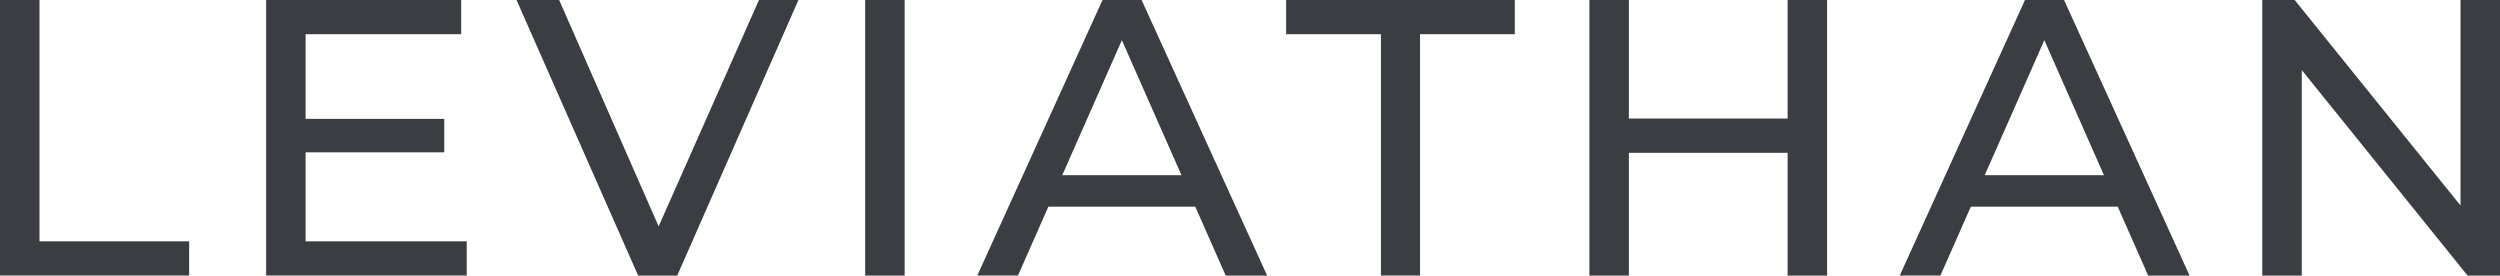
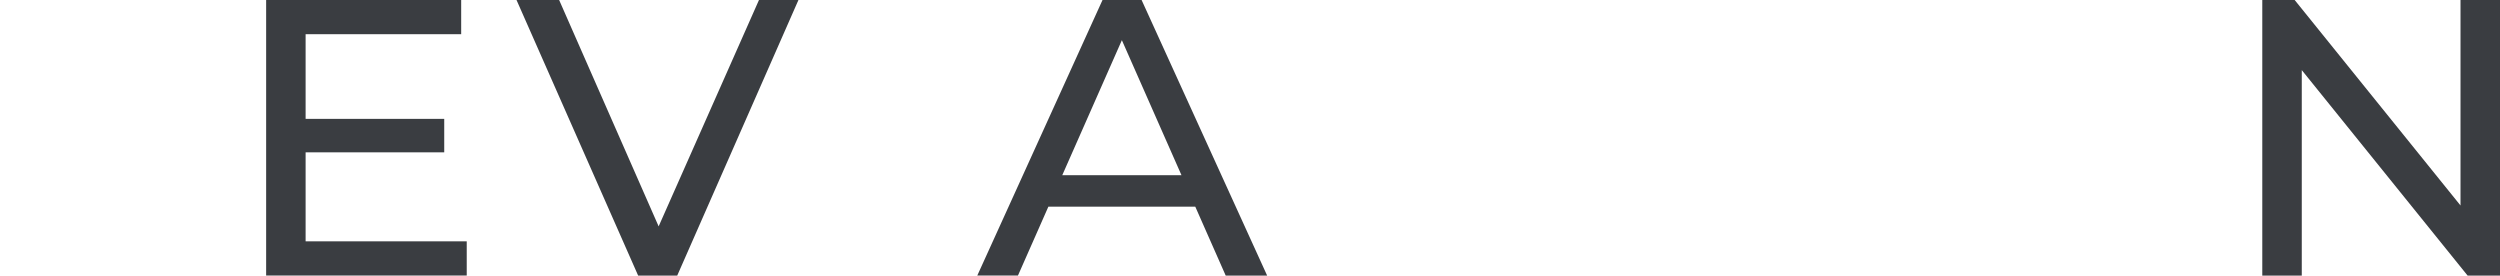
<svg xmlns="http://www.w3.org/2000/svg" width="127" height="14" viewBox="0 0 127 14" fill="none">
-   <path d="M0 0H2.006V12.259H9.608V13.998H0V0Z" fill="#3A3D41" />
  <path d="M23.71 12.259V13.998H13.52V0H23.428V1.739H15.525V6.038H22.567V7.738H15.525V12.259H23.71Z" fill="#3A3D41" />
  <path d="M40.561 0L34.403 14H32.418L26.239 0H28.404L33.459 11.5L38.556 0H40.561Z" fill="#3A3D41" />
-   <path d="M43.95 0H45.956V14H43.95V0Z" fill="#3A3D41" />
  <path d="M60.721 10.499H53.257L51.712 13.998H49.646L56.008 0H57.993L64.371 14H62.266L60.721 10.501V10.499ZM60.019 8.9L56.991 2.041L53.963 8.9H60.022H60.019Z" fill="#3A3D41" />
-   <path d="M70.15 1.739H65.336V0H76.951V1.739H72.137V13.998H70.152V1.739H70.15Z" fill="#3A3D41" />
-   <path d="M92.817 0V14H90.811V7.761H82.747V14H80.741V0H82.747V6.02H90.811V0H92.817Z" fill="#3A3D41" />
-   <path d="M107.581 10.499H100.118L98.573 13.998H96.507L102.869 0H104.854L111.232 14H109.127L107.581 10.501V10.499ZM106.88 8.9L103.852 2.041L100.824 8.9H106.882H106.88Z" fill="#3A3D41" />
  <path d="M127 0V14H125.355L116.93 3.561V14H114.924V0H116.569L124.994 10.439V0H127Z" fill="#3A3D41" />
</svg>